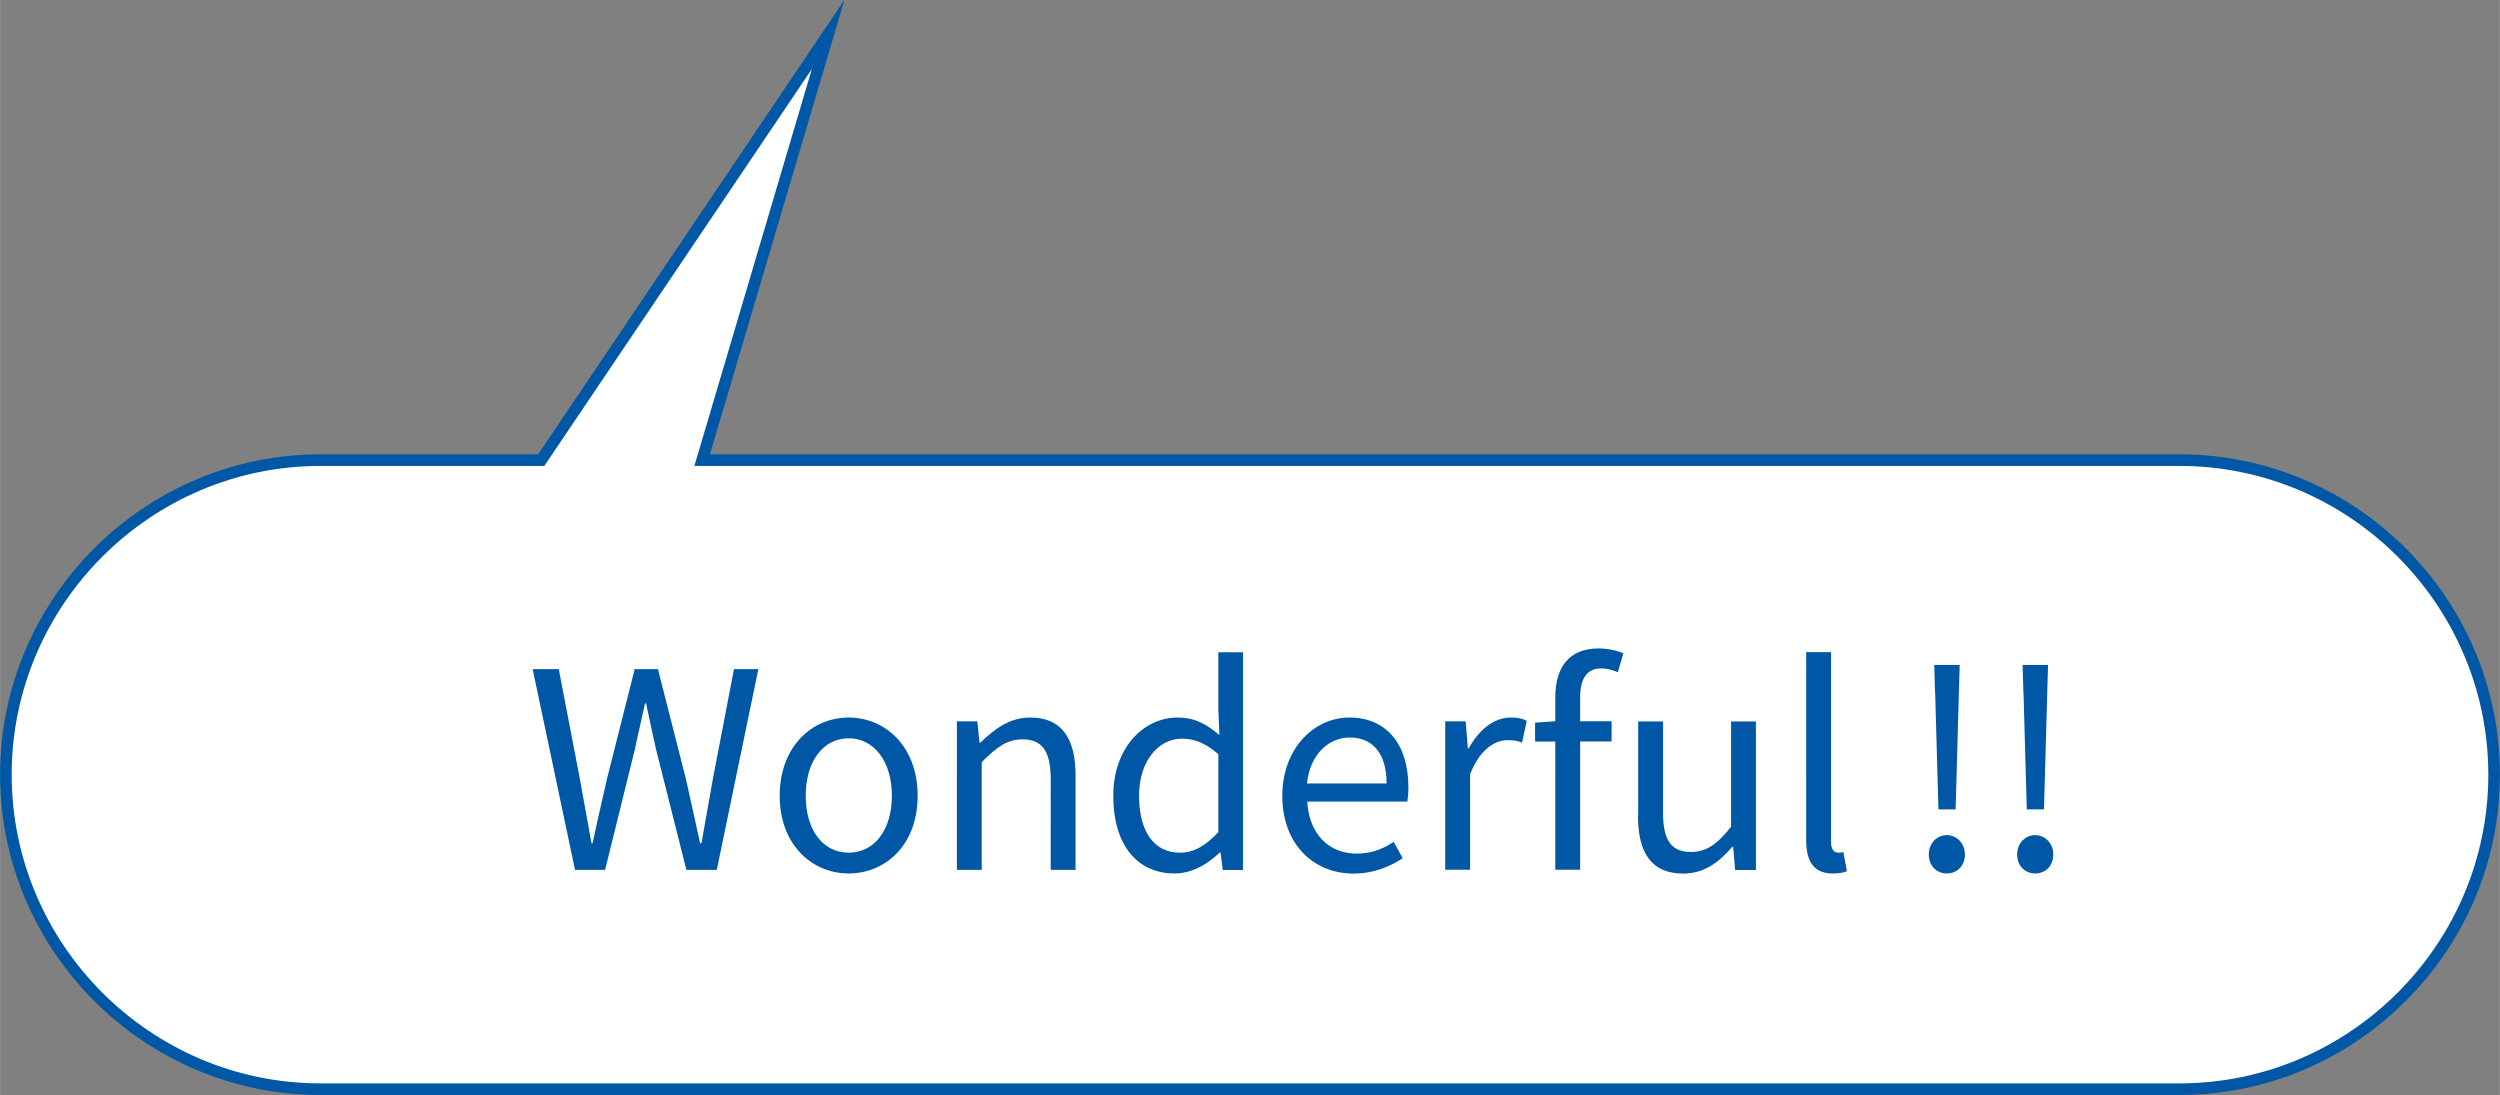
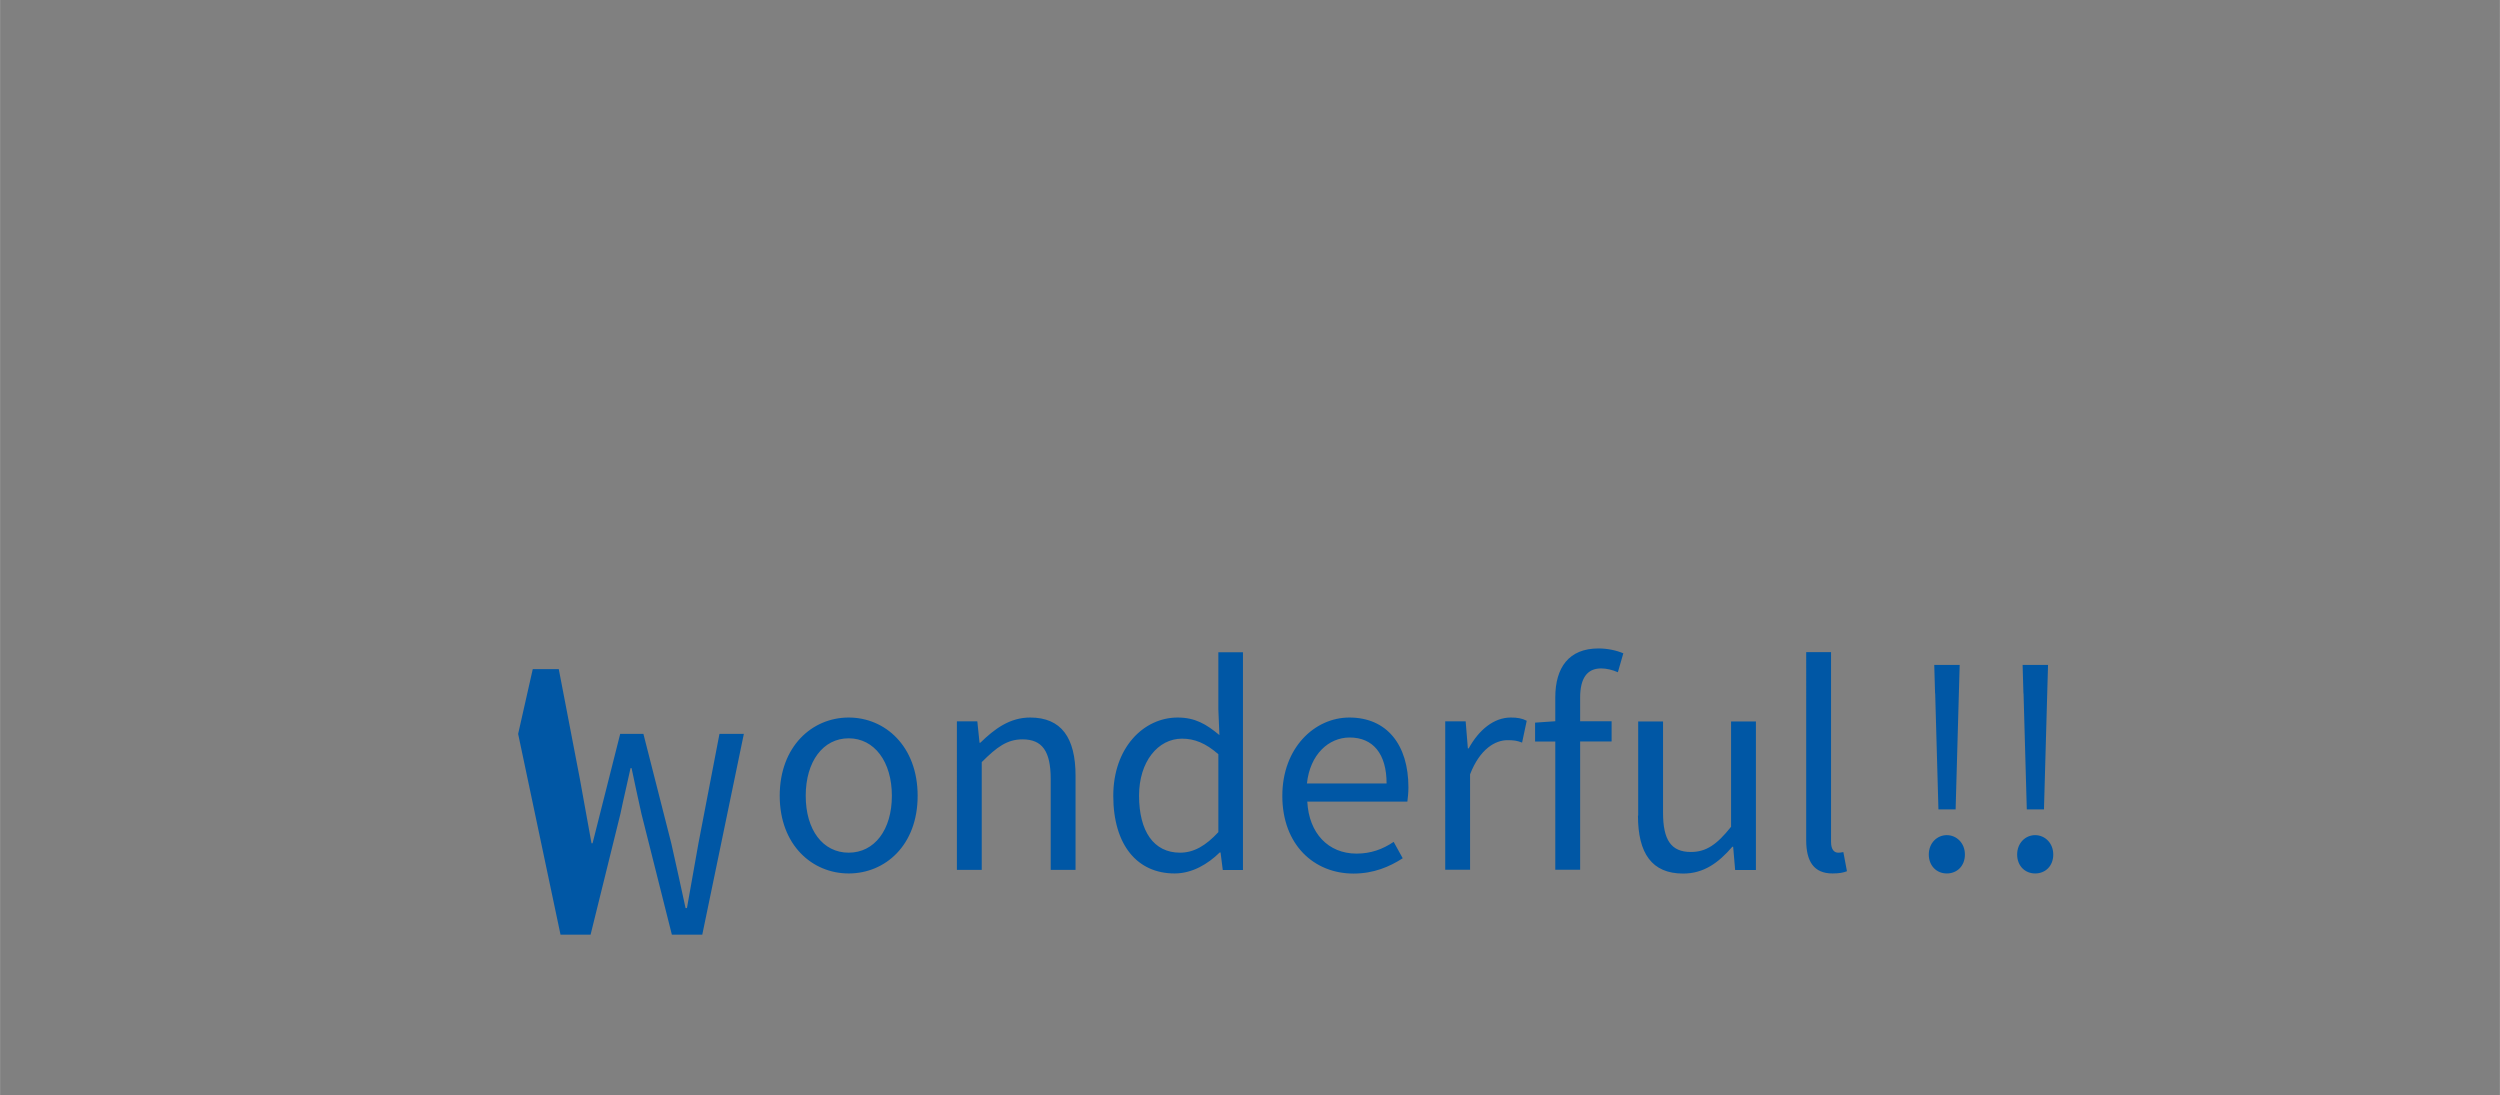
<svg xmlns="http://www.w3.org/2000/svg" data-name="レイヤー 2" width="75.96mm" height="33.27mm" viewBox="0 0 215.31 94.31">
  <rect x="0" y="0" width="215.31" height="94.31" fill="#808080" stroke="none" />
  <g data-name="シーン1">
-     <path d="M27.59 39.63h19.02L71.32 2.97 60.47 39.63h127.25c14.9 0 27.09 12.19 27.09 27.09h0c0 14.9-12.19 27.09-27.09 27.09H27.59C12.69 93.81.5 81.62.5 66.72h0c0-14.9 12.19-27.09 27.09-27.09z" fill="#fff" stroke="#0057a5" stroke-miterlimit="10" />
-     <path d="M45.88 57.63h2.24l1.81 9.42c.33 1.86.68 3.72 1.01 5.58h.09c.4-1.86.82-3.72 1.25-5.58l2.38-9.42h2l2.4 9.42c.42 1.84.82 3.7 1.23 5.58h.12c.33-1.88.66-3.75.99-5.58l1.81-9.42h2.1l-3.58 17.29h-2.62l-2.62-10.41c-.31-1.37-.57-2.62-.85-3.93h-.09c-.28 1.32-.59 2.57-.87 3.93l-2.57 10.41h-2.59l-3.65-17.29zm21.27 10.91c0-4.26 2.8-6.74 5.94-6.74s5.94 2.47 5.94 6.74-2.8 6.69-5.94 6.69-5.94-2.45-5.94-6.69zm9.66 0c0-2.94-1.51-4.95-3.72-4.95s-3.7 2-3.7 4.95 1.48 4.9 3.7 4.9 3.72-1.96 3.72-4.9zm5.59-6.41h1.77l.19 1.84h.07c1.23-1.2 2.54-2.17 4.29-2.17 2.69 0 3.91 1.74 3.91 5.02v8.1h-2.14V67.1c0-2.4-.73-3.42-2.43-3.42-1.32 0-2.21.66-3.51 1.96v9.28h-2.14V62.13zm13.48 6.41c0-4.15 2.62-6.74 5.54-6.74 1.51 0 2.47.57 3.6 1.51l-.09-2.21v-4.92h2.12v18.75h-1.74l-.19-1.51h-.07c-1.01.99-2.36 1.81-3.89 1.81-3.2 0-5.28-2.43-5.28-6.69zm9.05 3.13v-6.71c-1.11-.97-2.07-1.34-3.13-1.34-2.07 0-3.7 1.98-3.7 4.9 0 3.09 1.27 4.92 3.53 4.92 1.18 0 2.21-.59 3.3-1.77zm5.51-3.13c0-4.15 2.8-6.74 5.77-6.74 3.25 0 5.09 2.36 5.09 6.01 0 .47-.05.92-.09 1.23h-8.62c.14 2.73 1.81 4.48 4.24 4.48 1.25 0 2.26-.38 3.2-1.01l.78 1.41c-1.13.73-2.5 1.32-4.24 1.32-3.39 0-6.13-2.47-6.13-6.69zm8.98-1.06c0-2.57-1.18-3.96-3.18-3.96-1.81 0-3.42 1.46-3.68 3.96h6.86zm5.04-5.35h1.77l.19 2.33h.07c.9-1.63 2.19-2.66 3.63-2.66.57 0 .97.07 1.37.28l-.4 1.88c-.42-.17-.73-.21-1.25-.21-1.06 0-2.38.75-3.23 2.94v8.22h-2.14V62.12zm9.49 1.74h-1.74v-1.63l1.74-.12v-2.05c0-2.59 1.18-4.22 3.72-4.22.78 0 1.56.17 2.14.42l-.47 1.63c-.47-.21-.99-.33-1.44-.33-1.23 0-1.81.87-1.81 2.52v2.03h2.71v1.74h-2.71v11.05h-2.14V63.86zm7.14 6.37v-8.1h2.14v7.85c0 2.38.71 3.39 2.4 3.39 1.32 0 2.24-.64 3.46-2.17v-9.07h2.14v12.79h-1.79l-.17-2h-.07c-1.2 1.39-2.47 2.31-4.24 2.31-2.69 0-3.89-1.74-3.89-4.99zm14.47 2.14V56.17h2.14v16.35c0 .66.28.92.61.92.12 0 .21 0 .45-.05l.31 1.65c-.31.12-.66.19-1.25.19-1.6 0-2.26-1.04-2.26-2.85zm10.56 1.22c0-.99.71-1.67 1.55-1.67s1.56.68 1.56 1.67-.68 1.63-1.56 1.63-1.55-.66-1.55-1.63zm.54-13.88l-.07-2.45h2.19l-.07 2.45-.28 9.99h-1.48l-.28-9.99zm7.07 13.88c0-.99.71-1.67 1.55-1.67s1.56.68 1.56 1.67-.68 1.63-1.56 1.63-1.55-.66-1.55-1.63zm.54-13.88l-.07-2.45h2.19l-.07 2.45-.28 9.99h-1.48l-.28-9.99z" fill="#0057a5" />
+     <path d="M45.88 57.63h2.24l1.81 9.42c.33 1.86.68 3.72 1.01 5.58h.09l2.38-9.42h2l2.4 9.42c.42 1.84.82 3.7 1.23 5.58h.12c.33-1.88.66-3.75.99-5.58l1.81-9.42h2.1l-3.58 17.29h-2.62l-2.62-10.41c-.31-1.37-.57-2.62-.85-3.93h-.09c-.28 1.32-.59 2.57-.87 3.93l-2.57 10.41h-2.59l-3.65-17.29zm21.27 10.91c0-4.26 2.8-6.74 5.94-6.74s5.94 2.47 5.94 6.74-2.8 6.69-5.94 6.69-5.94-2.45-5.94-6.69zm9.66 0c0-2.94-1.51-4.95-3.72-4.95s-3.7 2-3.7 4.95 1.48 4.9 3.7 4.9 3.72-1.96 3.72-4.9zm5.59-6.41h1.77l.19 1.84h.07c1.23-1.2 2.54-2.17 4.29-2.17 2.69 0 3.91 1.74 3.91 5.02v8.1h-2.14V67.1c0-2.4-.73-3.42-2.43-3.42-1.32 0-2.21.66-3.51 1.96v9.28h-2.14V62.13zm13.48 6.41c0-4.15 2.62-6.74 5.54-6.74 1.51 0 2.47.57 3.6 1.51l-.09-2.21v-4.92h2.12v18.75h-1.74l-.19-1.51h-.07c-1.01.99-2.36 1.81-3.89 1.81-3.2 0-5.28-2.43-5.28-6.69zm9.05 3.13v-6.71c-1.11-.97-2.07-1.34-3.13-1.34-2.07 0-3.7 1.98-3.7 4.9 0 3.09 1.27 4.92 3.53 4.92 1.18 0 2.21-.59 3.3-1.77zm5.51-3.13c0-4.15 2.8-6.74 5.77-6.74 3.25 0 5.09 2.36 5.09 6.01 0 .47-.05.92-.09 1.23h-8.62c.14 2.73 1.81 4.48 4.24 4.48 1.25 0 2.26-.38 3.2-1.01l.78 1.41c-1.13.73-2.5 1.32-4.24 1.32-3.39 0-6.13-2.47-6.13-6.69zm8.98-1.06c0-2.57-1.18-3.96-3.18-3.96-1.81 0-3.42 1.46-3.68 3.96h6.86zm5.04-5.35h1.77l.19 2.33h.07c.9-1.63 2.19-2.66 3.63-2.66.57 0 .97.07 1.37.28l-.4 1.88c-.42-.17-.73-.21-1.25-.21-1.06 0-2.38.75-3.23 2.94v8.22h-2.14V62.12zm9.49 1.74h-1.74v-1.63l1.74-.12v-2.05c0-2.59 1.18-4.22 3.72-4.22.78 0 1.56.17 2.14.42l-.47 1.63c-.47-.21-.99-.33-1.44-.33-1.23 0-1.81.87-1.81 2.52v2.03h2.71v1.74h-2.71v11.05h-2.14V63.86zm7.14 6.37v-8.1h2.14v7.85c0 2.38.71 3.39 2.4 3.39 1.32 0 2.24-.64 3.46-2.17v-9.07h2.14v12.79h-1.79l-.17-2h-.07c-1.2 1.39-2.47 2.31-4.24 2.31-2.69 0-3.89-1.74-3.89-4.99zm14.47 2.14V56.17h2.14v16.35c0 .66.28.92.61.92.12 0 .21 0 .45-.05l.31 1.65c-.31.12-.66.19-1.25.19-1.6 0-2.26-1.04-2.26-2.85zm10.56 1.22c0-.99.71-1.67 1.55-1.67s1.56.68 1.56 1.67-.68 1.63-1.56 1.63-1.55-.66-1.55-1.63zm.54-13.88l-.07-2.45h2.19l-.07 2.45-.28 9.99h-1.48l-.28-9.99zm7.07 13.88c0-.99.71-1.67 1.55-1.67s1.56.68 1.56 1.67-.68 1.63-1.56 1.63-1.55-.66-1.55-1.63zm.54-13.88l-.07-2.45h2.19l-.07 2.45-.28 9.99h-1.48l-.28-9.99z" fill="#0057a5" />
  </g>
</svg>